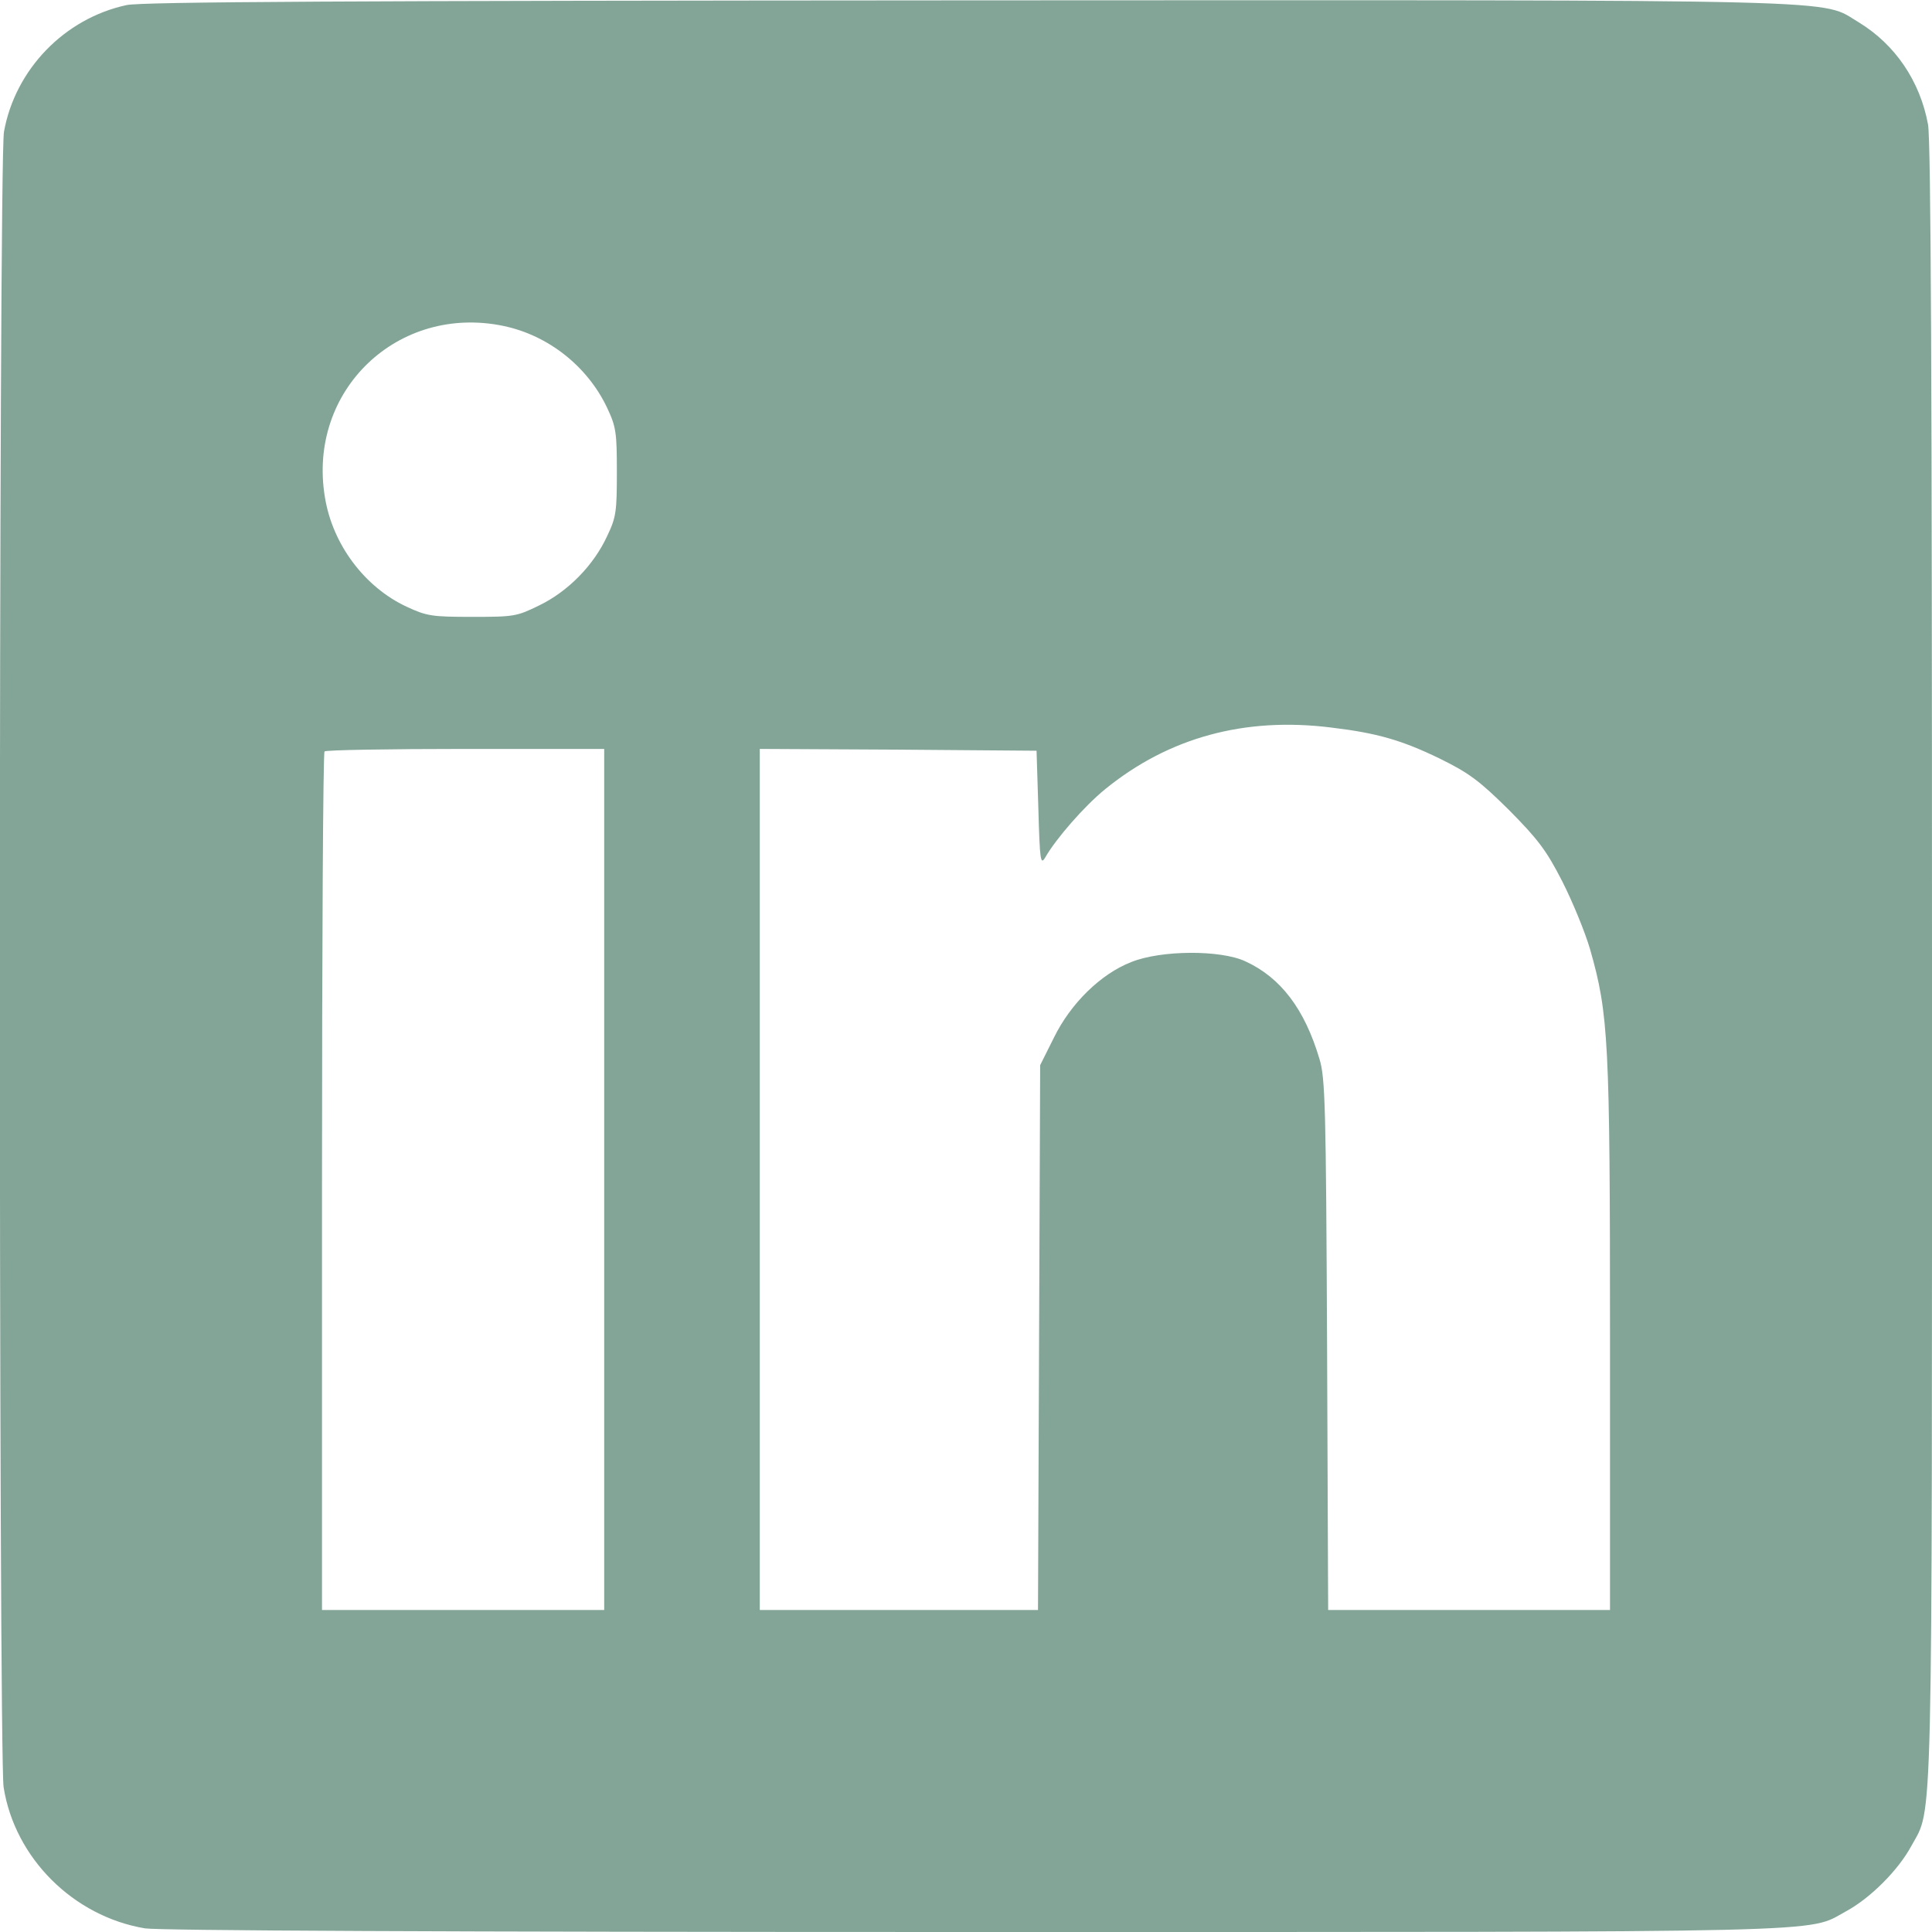
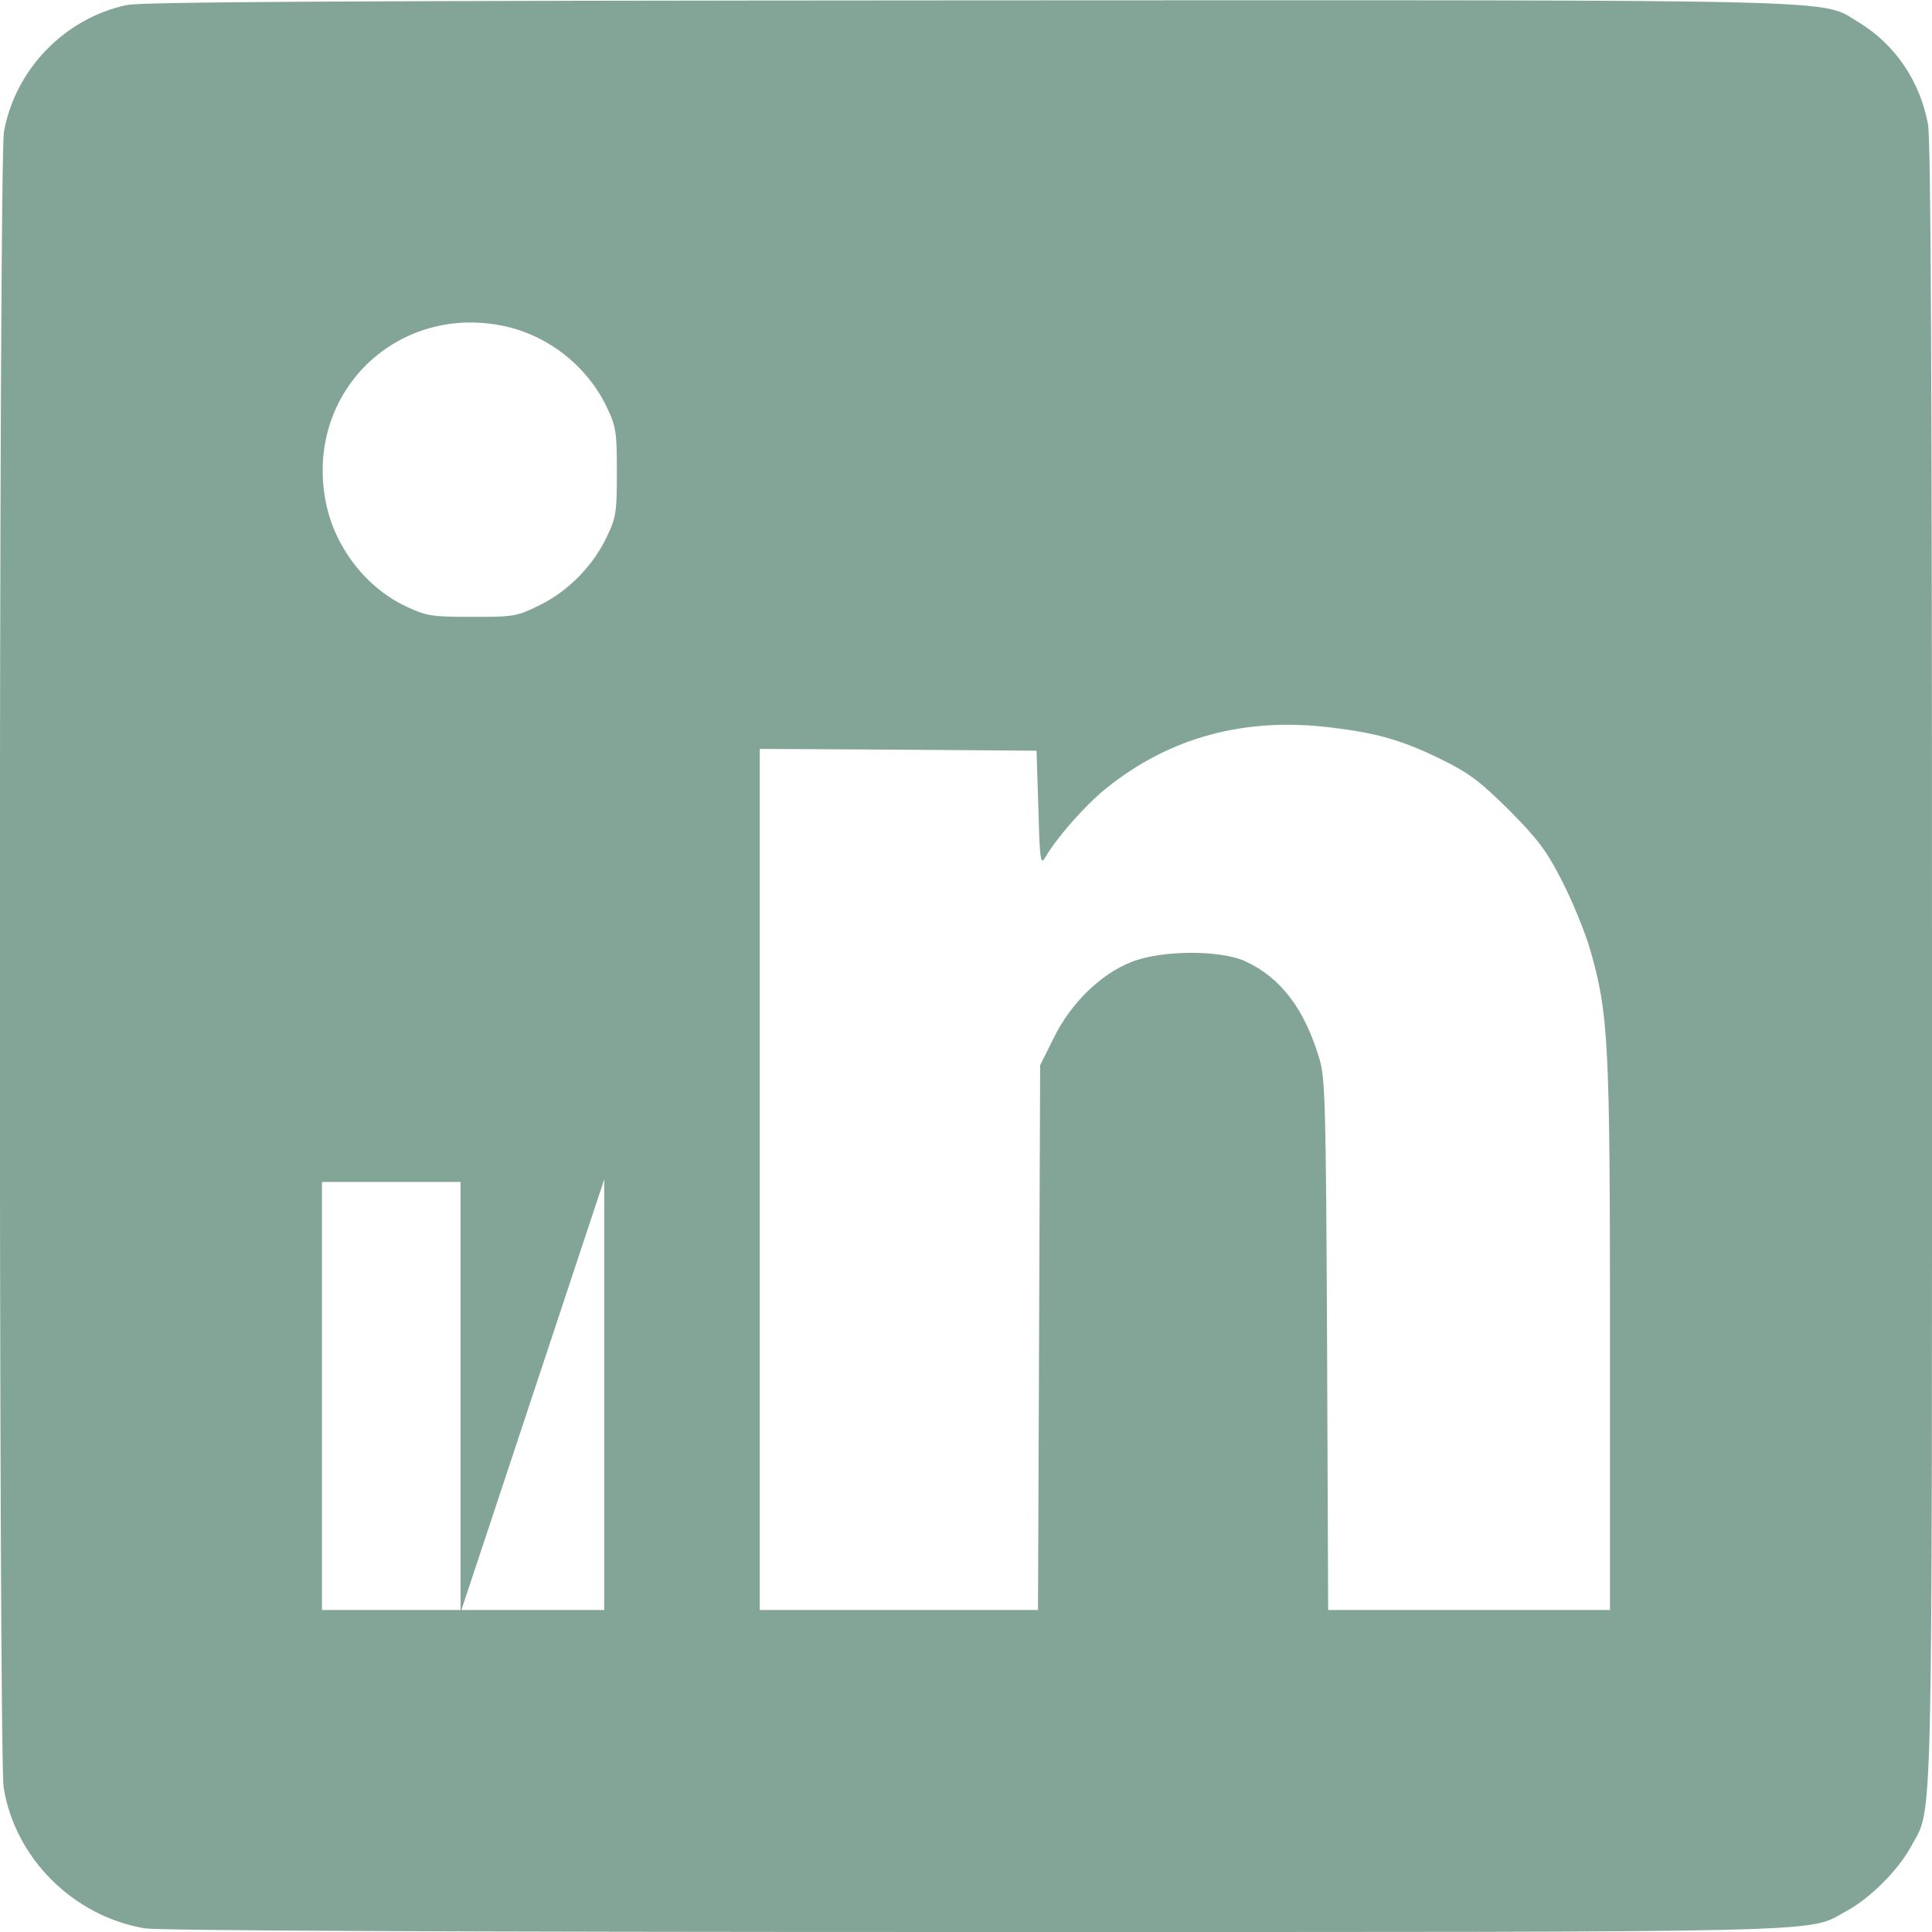
<svg xmlns="http://www.w3.org/2000/svg" version="1.0" width="534pt" height="534pt" viewBox="0 0 534 534" preserveAspectRatio="xMidYMid meet">
  <g transform="translate(0,534) scale(0.1,-0.1)" fill="#83a598" stroke="none">
-     <path d="M350 5326 c-172 -37 -308 -178 -339 -350 -15 -80 -15 -4483 -1 -4576 31 -196 193 -357 391 -390 43 -6 807 -10 2289 -10 2427 0 2302 -3 2412 57 67 36 145 114 181 181 60 110 57 -18 57 2443 0 1590 -3 2273 -11 2315 -22 120 -91 221 -191 282 -110 65 38 62 -2463 61 -1721 -1 -2283 -4 -2325 -13z m1042 -887 c124 -26 232 -112 286 -226 25 -53 27 -69 27 -178 0 -109 -2 -125 -27 -177 -37 -80 -107 -152 -187 -191 -63 -31 -70 -32 -186 -32 -111 0 -125 2 -181 28 -116 54 -205 172 -226 303 -49 295 202 534 494 473z m2288 -1110 c126 -15 195 -35 300 -86 81 -40 109 -61 191 -142 80 -81 103 -111 147 -197 28 -55 63 -140 77 -188 51 -179 55 -252 55 -1072 l0 -754 -390 0 -389 0 -3 733 c-3 658 -5 738 -21 790 -41 138 -107 225 -205 270 -69 32 -233 31 -315 -2 -85 -33 -168 -115 -214 -209 l-38 -76 -3 -753 -3 -753 -384 0 -385 0 0 1190 0 1190 383 -2 382 -3 5 -160 c4 -144 6 -157 19 -135 29 51 108 142 166 189 176 143 386 200 625 170z m-2010 -1249 l0 -1190 -390 0 -390 0 0 1183 c0 651 3 1187 7 1190 3 4 179 7 390 7 l383 0 0 -1190z" />
+     <path d="M350 5326 c-172 -37 -308 -178 -339 -350 -15 -80 -15 -4483 -1 -4576 31 -196 193 -357 391 -390 43 -6 807 -10 2289 -10 2427 0 2302 -3 2412 57 67 36 145 114 181 181 60 110 57 -18 57 2443 0 1590 -3 2273 -11 2315 -22 120 -91 221 -191 282 -110 65 38 62 -2463 61 -1721 -1 -2283 -4 -2325 -13z m1042 -887 c124 -26 232 -112 286 -226 25 -53 27 -69 27 -178 0 -109 -2 -125 -27 -177 -37 -80 -107 -152 -187 -191 -63 -31 -70 -32 -186 -32 -111 0 -125 2 -181 28 -116 54 -205 172 -226 303 -49 295 202 534 494 473z m2288 -1110 c126 -15 195 -35 300 -86 81 -40 109 -61 191 -142 80 -81 103 -111 147 -197 28 -55 63 -140 77 -188 51 -179 55 -252 55 -1072 l0 -754 -390 0 -389 0 -3 733 c-3 658 -5 738 -21 790 -41 138 -107 225 -205 270 -69 32 -233 31 -315 -2 -85 -33 -168 -115 -214 -209 l-38 -76 -3 -753 -3 -753 -384 0 -385 0 0 1190 0 1190 383 -2 382 -3 5 -160 c4 -144 6 -157 19 -135 29 51 108 142 166 189 176 143 386 200 625 170z m-2010 -1249 l0 -1190 -390 0 -390 0 0 1183 l383 0 0 -1190z" />
  </g>
</svg>